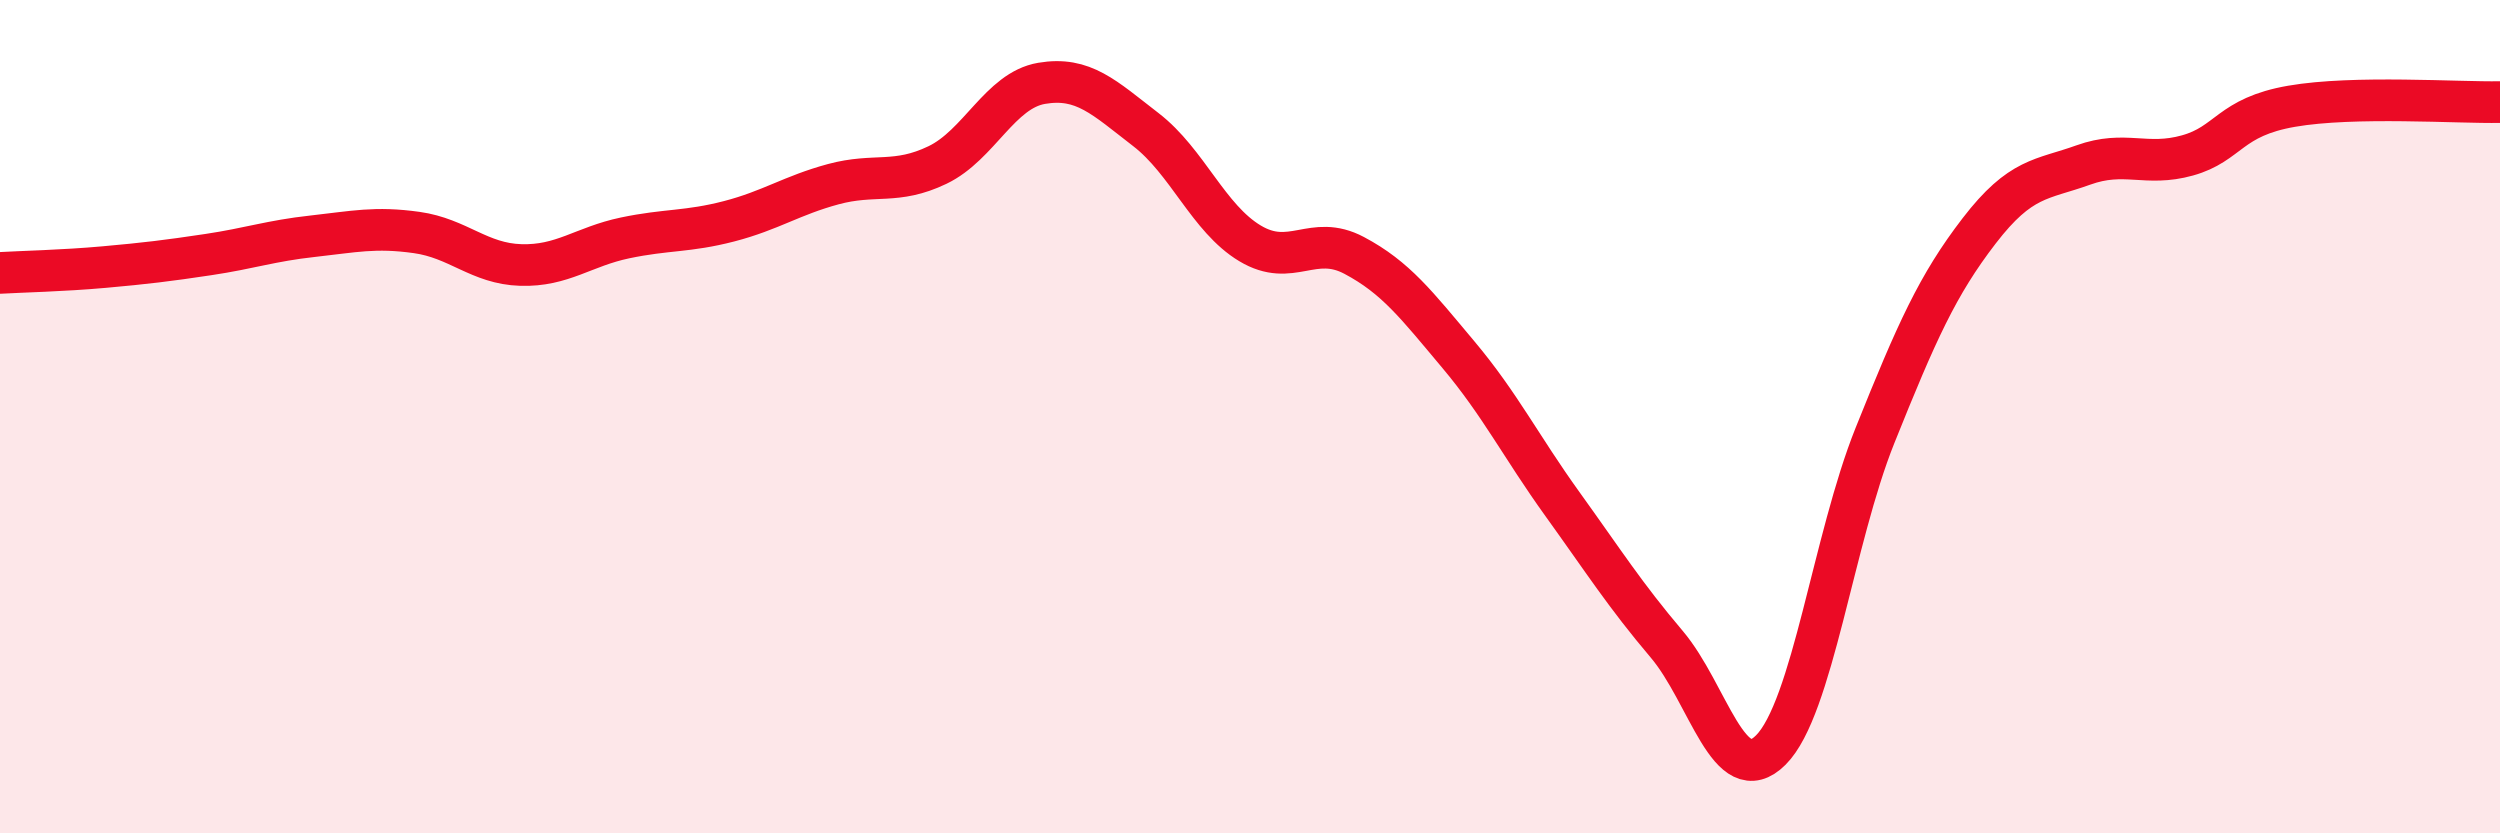
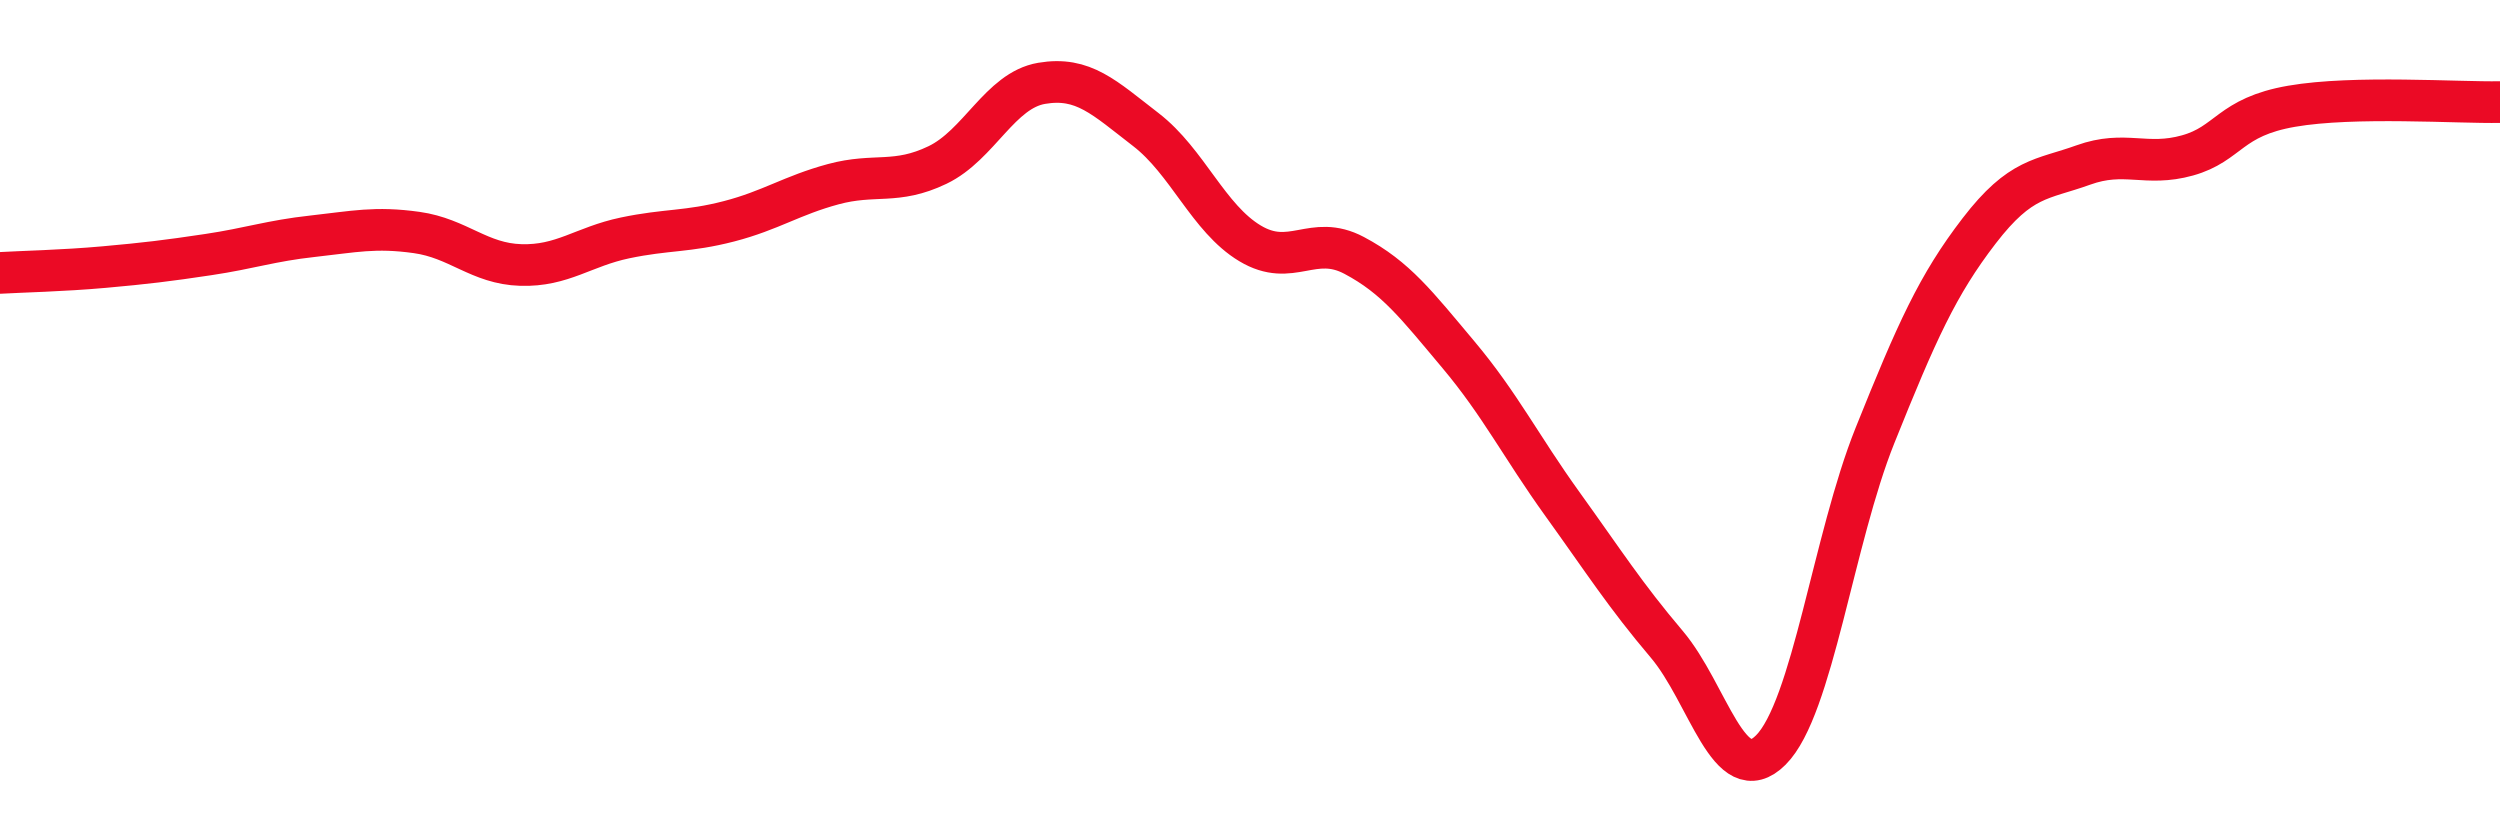
<svg xmlns="http://www.w3.org/2000/svg" width="60" height="20" viewBox="0 0 60 20">
-   <path d="M 0,6.55 C 0.5,6.52 1.5,6.5 2.5,6.41 C 3.5,6.32 4,6.26 5,6.11 C 6,5.96 6.5,5.78 7.5,5.67 C 8.5,5.56 9,5.44 10,5.58 C 11,5.72 11.5,6.33 12.5,6.36 C 13.5,6.39 14,5.92 15,5.71 C 16,5.5 16.5,5.57 17.5,5.31 C 18.5,5.05 19,4.69 20,4.42 C 21,4.15 21.5,4.44 22.5,3.96 C 23.5,3.48 24,2.17 25,2 C 26,1.83 26.5,2.34 27.5,3.11 C 28.5,3.88 29,5.24 30,5.84 C 31,6.44 31.5,5.6 32.5,6.13 C 33.5,6.66 34,7.32 35,8.51 C 36,9.7 36.5,10.71 37.5,12.1 C 38.5,13.49 39,14.28 40,15.46 C 41,16.64 41.5,19 42.5,18 C 43.5,17 44,12.94 45,10.45 C 46,7.96 46.5,6.84 47.5,5.54 C 48.5,4.24 49,4.32 50,3.96 C 51,3.6 51.5,4.01 52.5,3.73 C 53.5,3.45 53.5,2.81 55,2.55 C 56.5,2.29 59,2.47 60,2.45L60 20L0 20Z" fill="#EB0A25" opacity="0.1" stroke-linecap="round" stroke-linejoin="round" />
  <path d="M 0,6.55 C 0.5,6.52 1.5,6.5 2.5,6.41 C 3.5,6.32 4,6.26 5,6.11 C 6,5.96 6.5,5.78 7.5,5.67 C 8.5,5.56 9,5.44 10,5.58 C 11,5.72 11.5,6.33 12.5,6.36 C 13.5,6.39 14,5.92 15,5.71 C 16,5.5 16.5,5.57 17.5,5.31 C 18.5,5.05 19,4.69 20,4.42 C 21,4.15 21.5,4.44 22.5,3.96 C 23.5,3.48 24,2.17 25,2 C 26,1.83 26.5,2.34 27.5,3.11 C 28.5,3.88 29,5.24 30,5.84 C 31,6.44 31.5,5.6 32.5,6.13 C 33.5,6.66 34,7.32 35,8.51 C 36,9.7 36.5,10.71 37.5,12.1 C 38.5,13.49 39,14.28 40,15.46 C 41,16.64 41.5,19 42.5,18 C 43.5,17 44,12.94 45,10.45 C 46,7.96 46.5,6.84 47.5,5.54 C 48.5,4.24 49,4.32 50,3.96 C 51,3.6 51.5,4.01 52.5,3.73 C 53.5,3.45 53.5,2.81 55,2.55 C 56.5,2.29 59,2.47 60,2.45" stroke="#EB0A25" stroke-width="1" fill="none" stroke-linecap="round" stroke-linejoin="round" />
</svg>